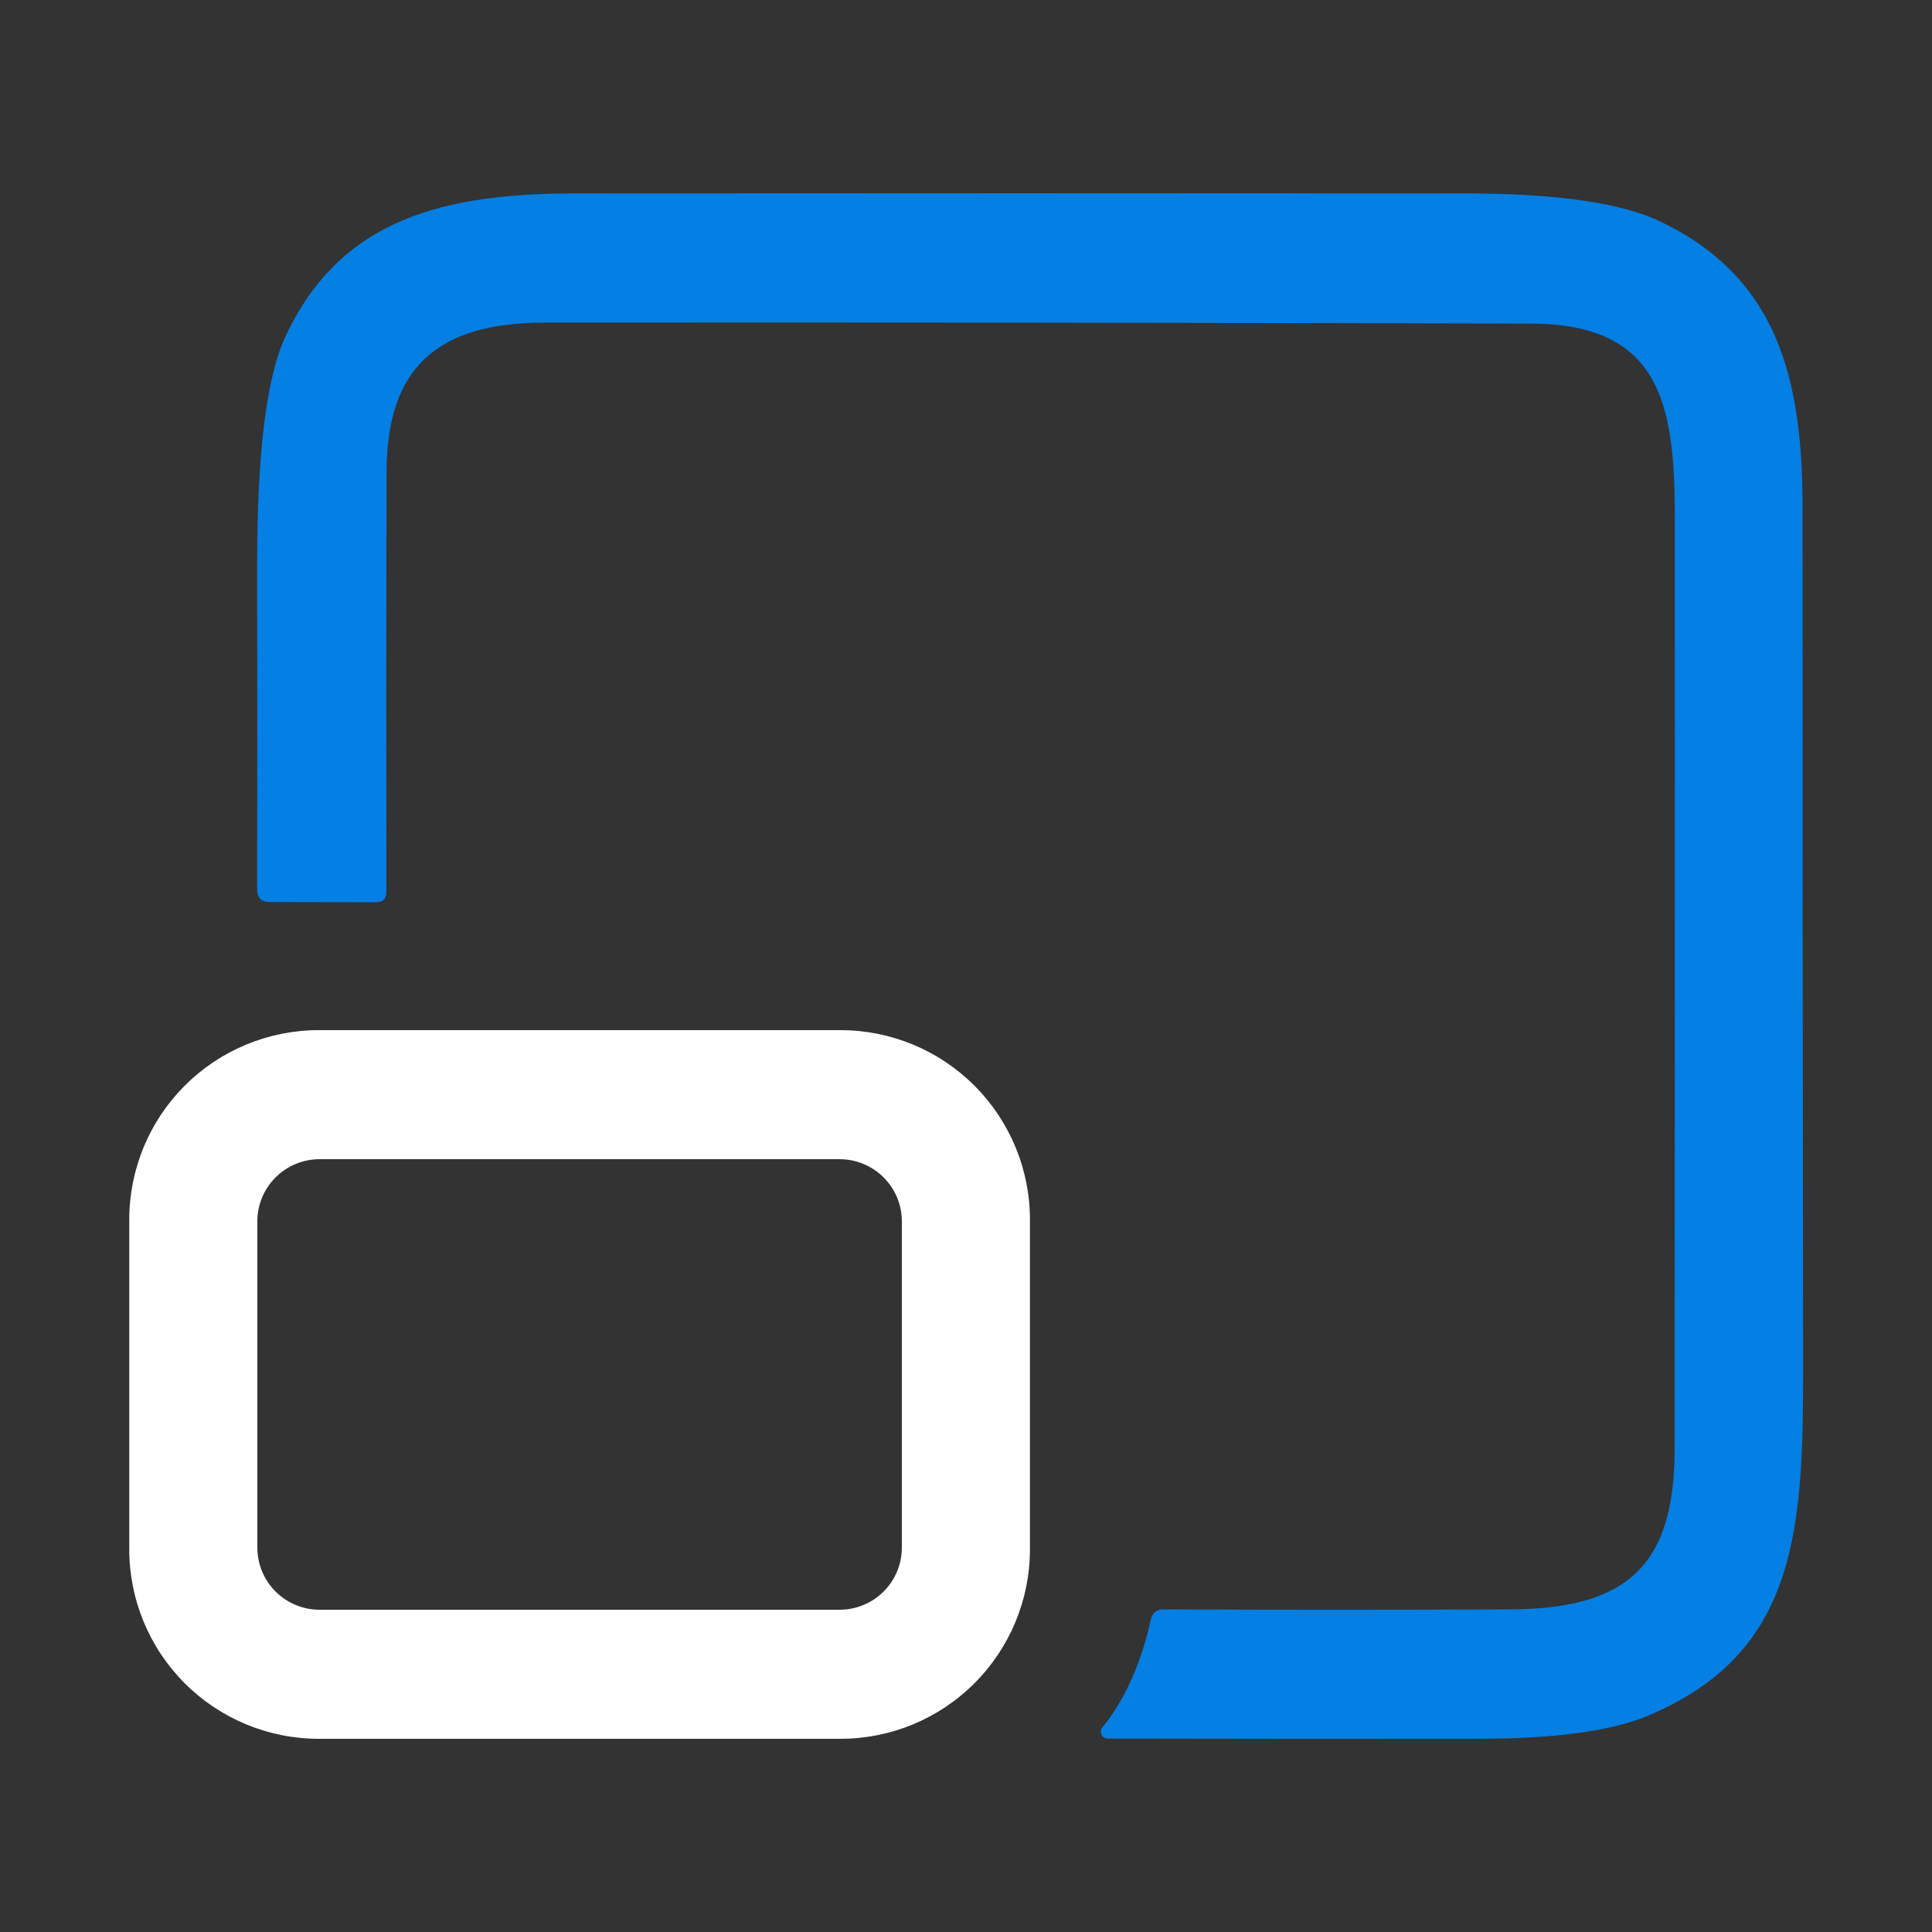
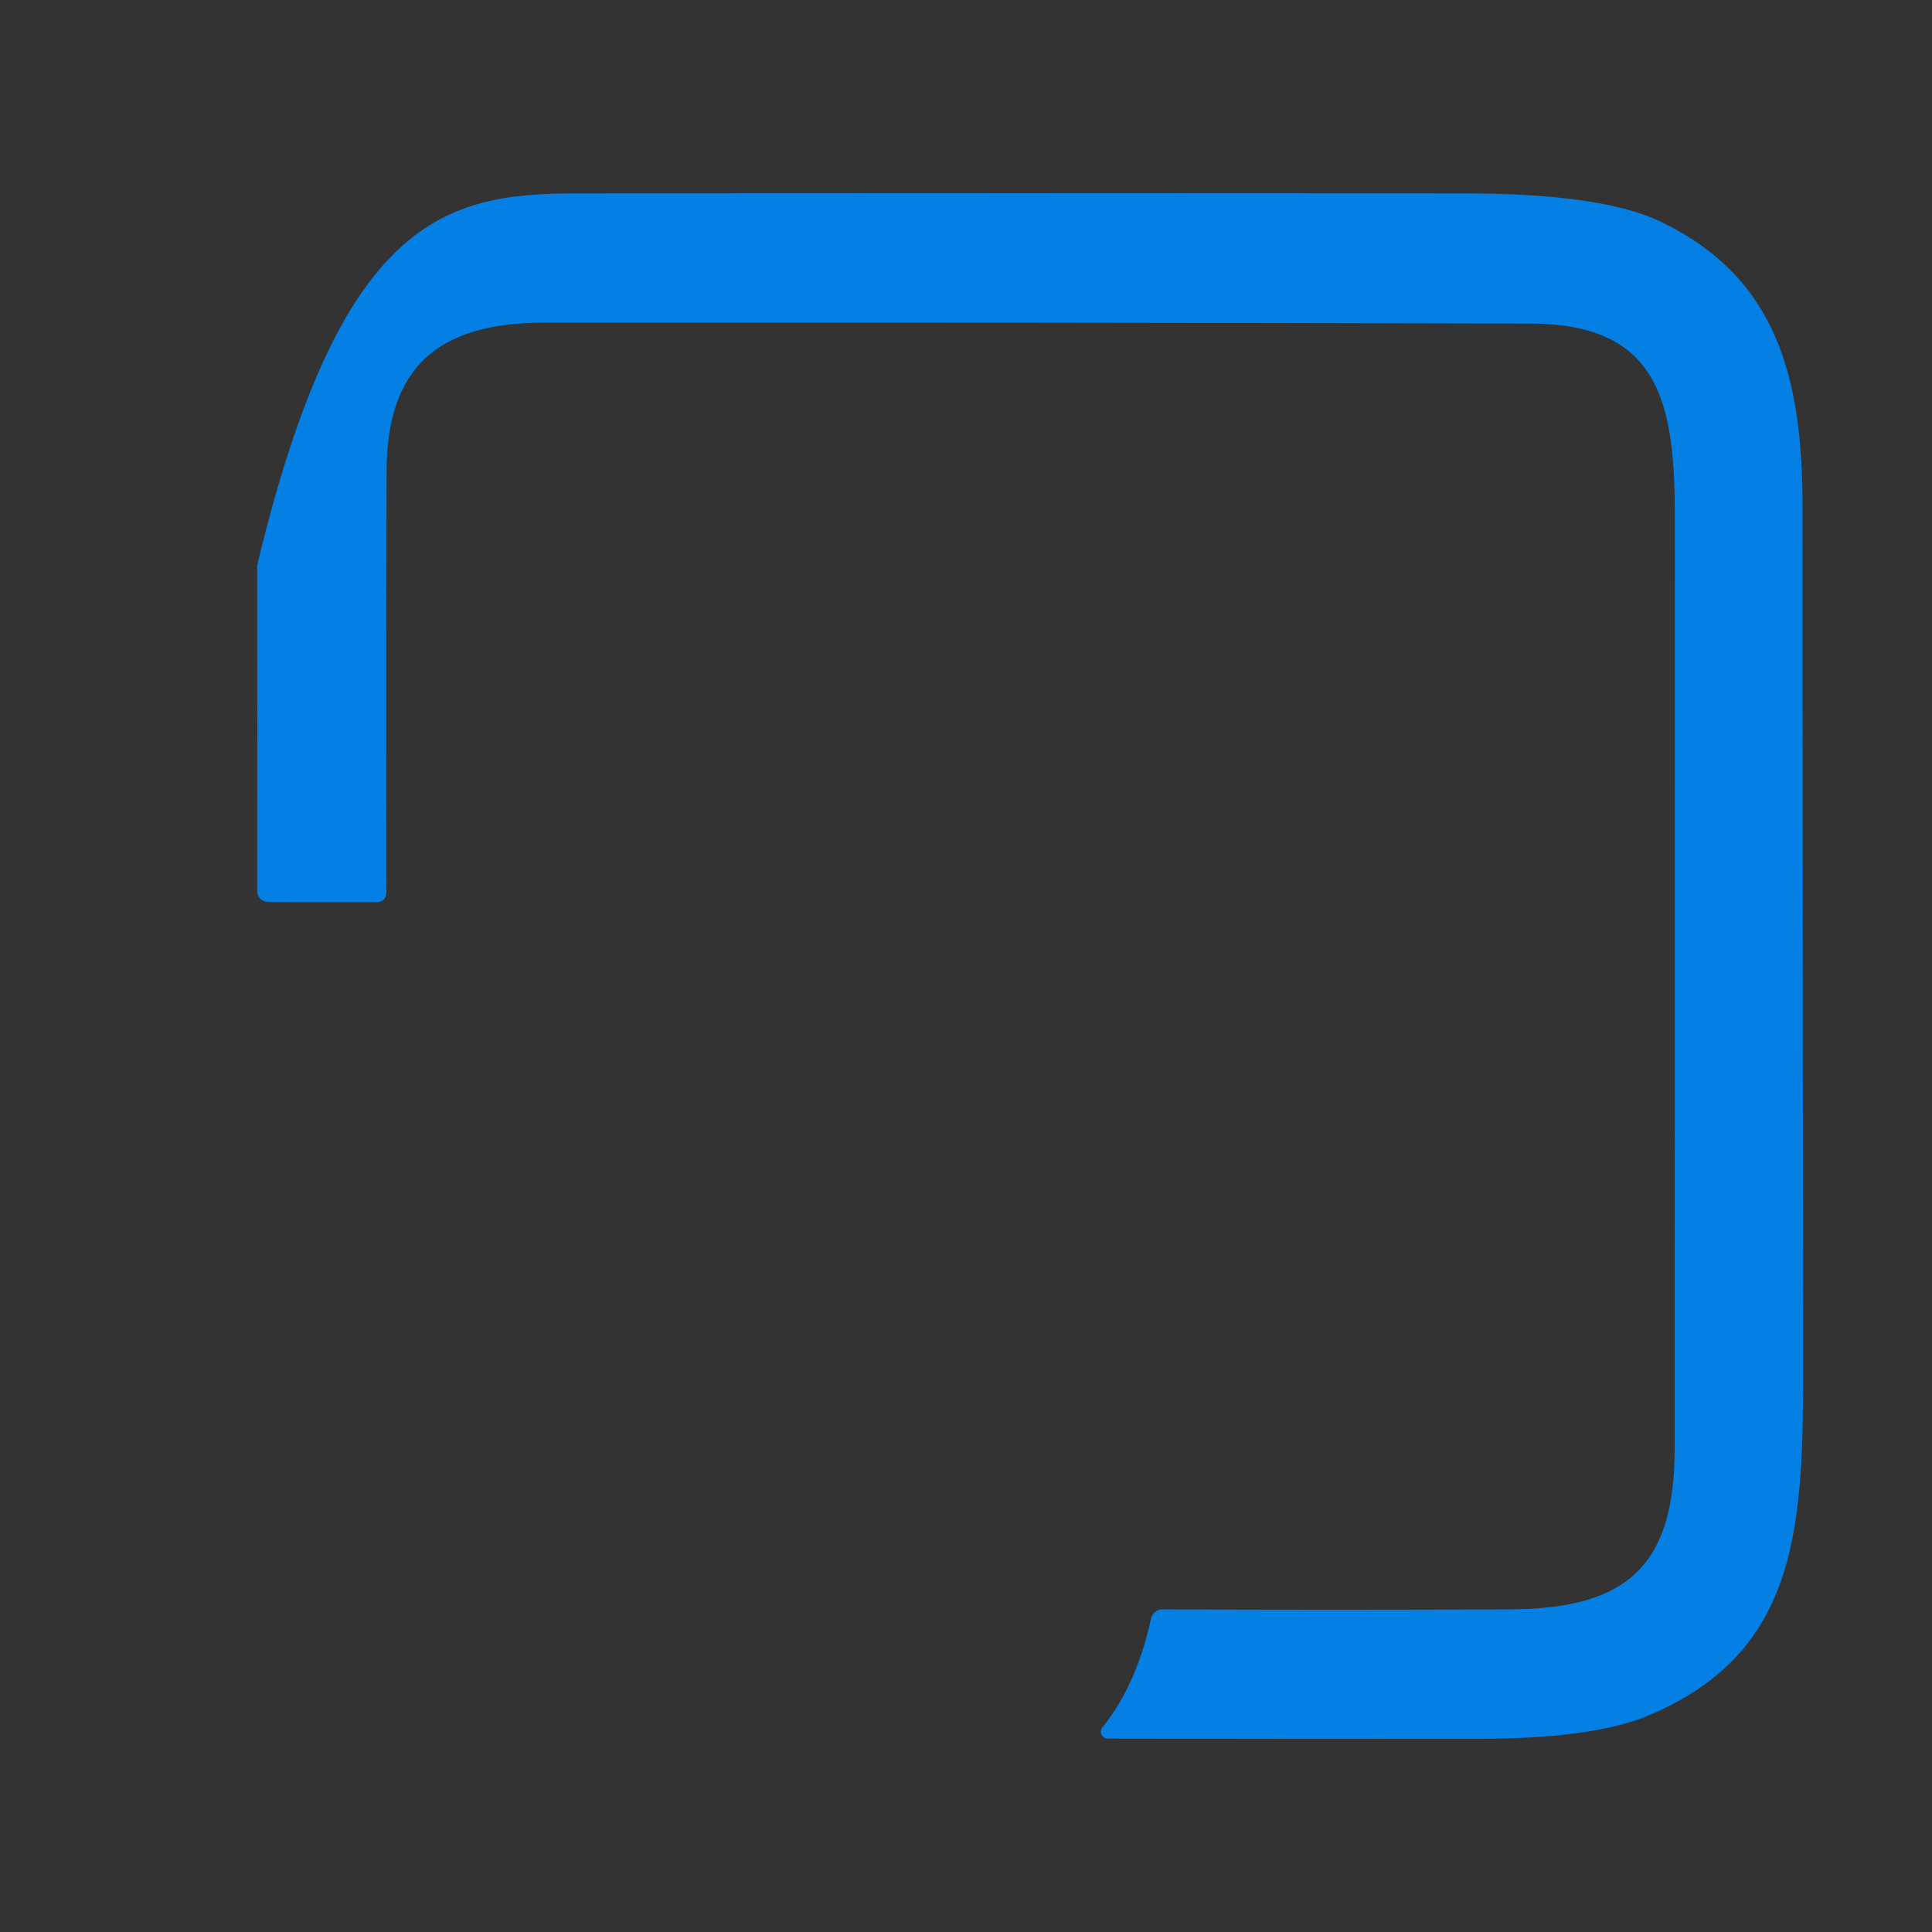
<svg xmlns="http://www.w3.org/2000/svg" width="40" height="40" viewBox="0 0 40 40" fill="none">
  <rect x="0" y="0" width="40" height="40" fill="#333333" stroke="none" />
-   <path d="M22.824 35.764C23.344 35.128 23.66 34.304 23.832 33.508C23.845 33.455 23.875 33.407 23.918 33.373C23.96 33.339 24.014 33.32 24.068 33.32C26.476 33.331 28.879 33.331 31.276 33.32C33.744 33.308 34.672 32.364 34.672 29.98C34.675 23.567 34.676 17.152 34.676 10.736C34.676 8.392 34.396 6.708 31.7 6.7C24.887 6.681 18.074 6.675 11.26 6.68C9.076 6.684 8.012 7.592 8.004 9.752C7.996 12.683 7.995 15.585 8 18.46C8 18.607 7.927 18.68 7.78 18.68L5.58 18.676C5.41 18.673 5.324 18.587 5.324 18.416C5.327 16.219 5.327 13.981 5.324 11.704C5.322 9.397 5.515 7.823 5.904 6.98C7.048 4.512 9.208 4.004 11.94 4.004C18.066 3.999 24.192 3.999 30.32 4.004C32.219 4.004 33.575 4.2 34.388 4.592C36.792 5.752 37.32 7.812 37.32 10.508C37.32 16.393 37.324 22.279 37.332 28.164C37.336 31.6 37.264 34.212 34.104 35.528C33.352 35.84 32.192 35.997 30.624 36C28.054 36.003 25.49 36.001 22.932 35.996C22.905 35.995 22.879 35.987 22.856 35.972C22.834 35.957 22.816 35.936 22.804 35.912C22.793 35.888 22.789 35.861 22.792 35.835C22.796 35.809 22.807 35.784 22.824 35.764Z" fill="#047FE4" />
-   <path d="M21.324 32.076C21.324 33.117 20.91 34.115 20.174 34.851C19.439 35.587 18.441 36 17.4 36H6.6C5.559 36 4.561 35.587 3.825 34.851C3.089 34.115 2.676 33.117 2.676 32.076V25.252C2.676 24.211 3.089 23.213 3.825 22.477C4.561 21.741 5.559 21.328 6.6 21.328H17.4C18.441 21.328 19.439 21.741 20.174 22.477C20.91 23.213 21.324 24.211 21.324 25.252V32.076ZM18.672 25.288C18.672 24.946 18.536 24.619 18.294 24.377C18.053 24.136 17.725 24 17.384 24H6.616C6.274 24 5.947 24.136 5.705 24.377C5.463 24.619 5.328 24.946 5.328 25.288V32.04C5.328 32.382 5.463 32.709 5.705 32.951C5.947 33.192 6.274 33.328 6.616 33.328H17.384C17.725 33.328 18.053 33.192 18.294 32.951C18.536 32.709 18.672 32.382 18.672 32.04V25.288Z" fill="white" />
+   <path d="M22.824 35.764C23.344 35.128 23.66 34.304 23.832 33.508C23.845 33.455 23.875 33.407 23.918 33.373C23.96 33.339 24.014 33.32 24.068 33.32C26.476 33.331 28.879 33.331 31.276 33.32C33.744 33.308 34.672 32.364 34.672 29.98C34.675 23.567 34.676 17.152 34.676 10.736C34.676 8.392 34.396 6.708 31.7 6.7C24.887 6.681 18.074 6.675 11.26 6.68C9.076 6.684 8.012 7.592 8.004 9.752C7.996 12.683 7.995 15.585 8 18.46C8 18.607 7.927 18.68 7.78 18.68L5.58 18.676C5.41 18.673 5.324 18.587 5.324 18.416C5.327 16.219 5.327 13.981 5.324 11.704C7.048 4.512 9.208 4.004 11.94 4.004C18.066 3.999 24.192 3.999 30.32 4.004C32.219 4.004 33.575 4.2 34.388 4.592C36.792 5.752 37.32 7.812 37.32 10.508C37.32 16.393 37.324 22.279 37.332 28.164C37.336 31.6 37.264 34.212 34.104 35.528C33.352 35.84 32.192 35.997 30.624 36C28.054 36.003 25.49 36.001 22.932 35.996C22.905 35.995 22.879 35.987 22.856 35.972C22.834 35.957 22.816 35.936 22.804 35.912C22.793 35.888 22.789 35.861 22.792 35.835C22.796 35.809 22.807 35.784 22.824 35.764Z" fill="#047FE4" />
</svg>